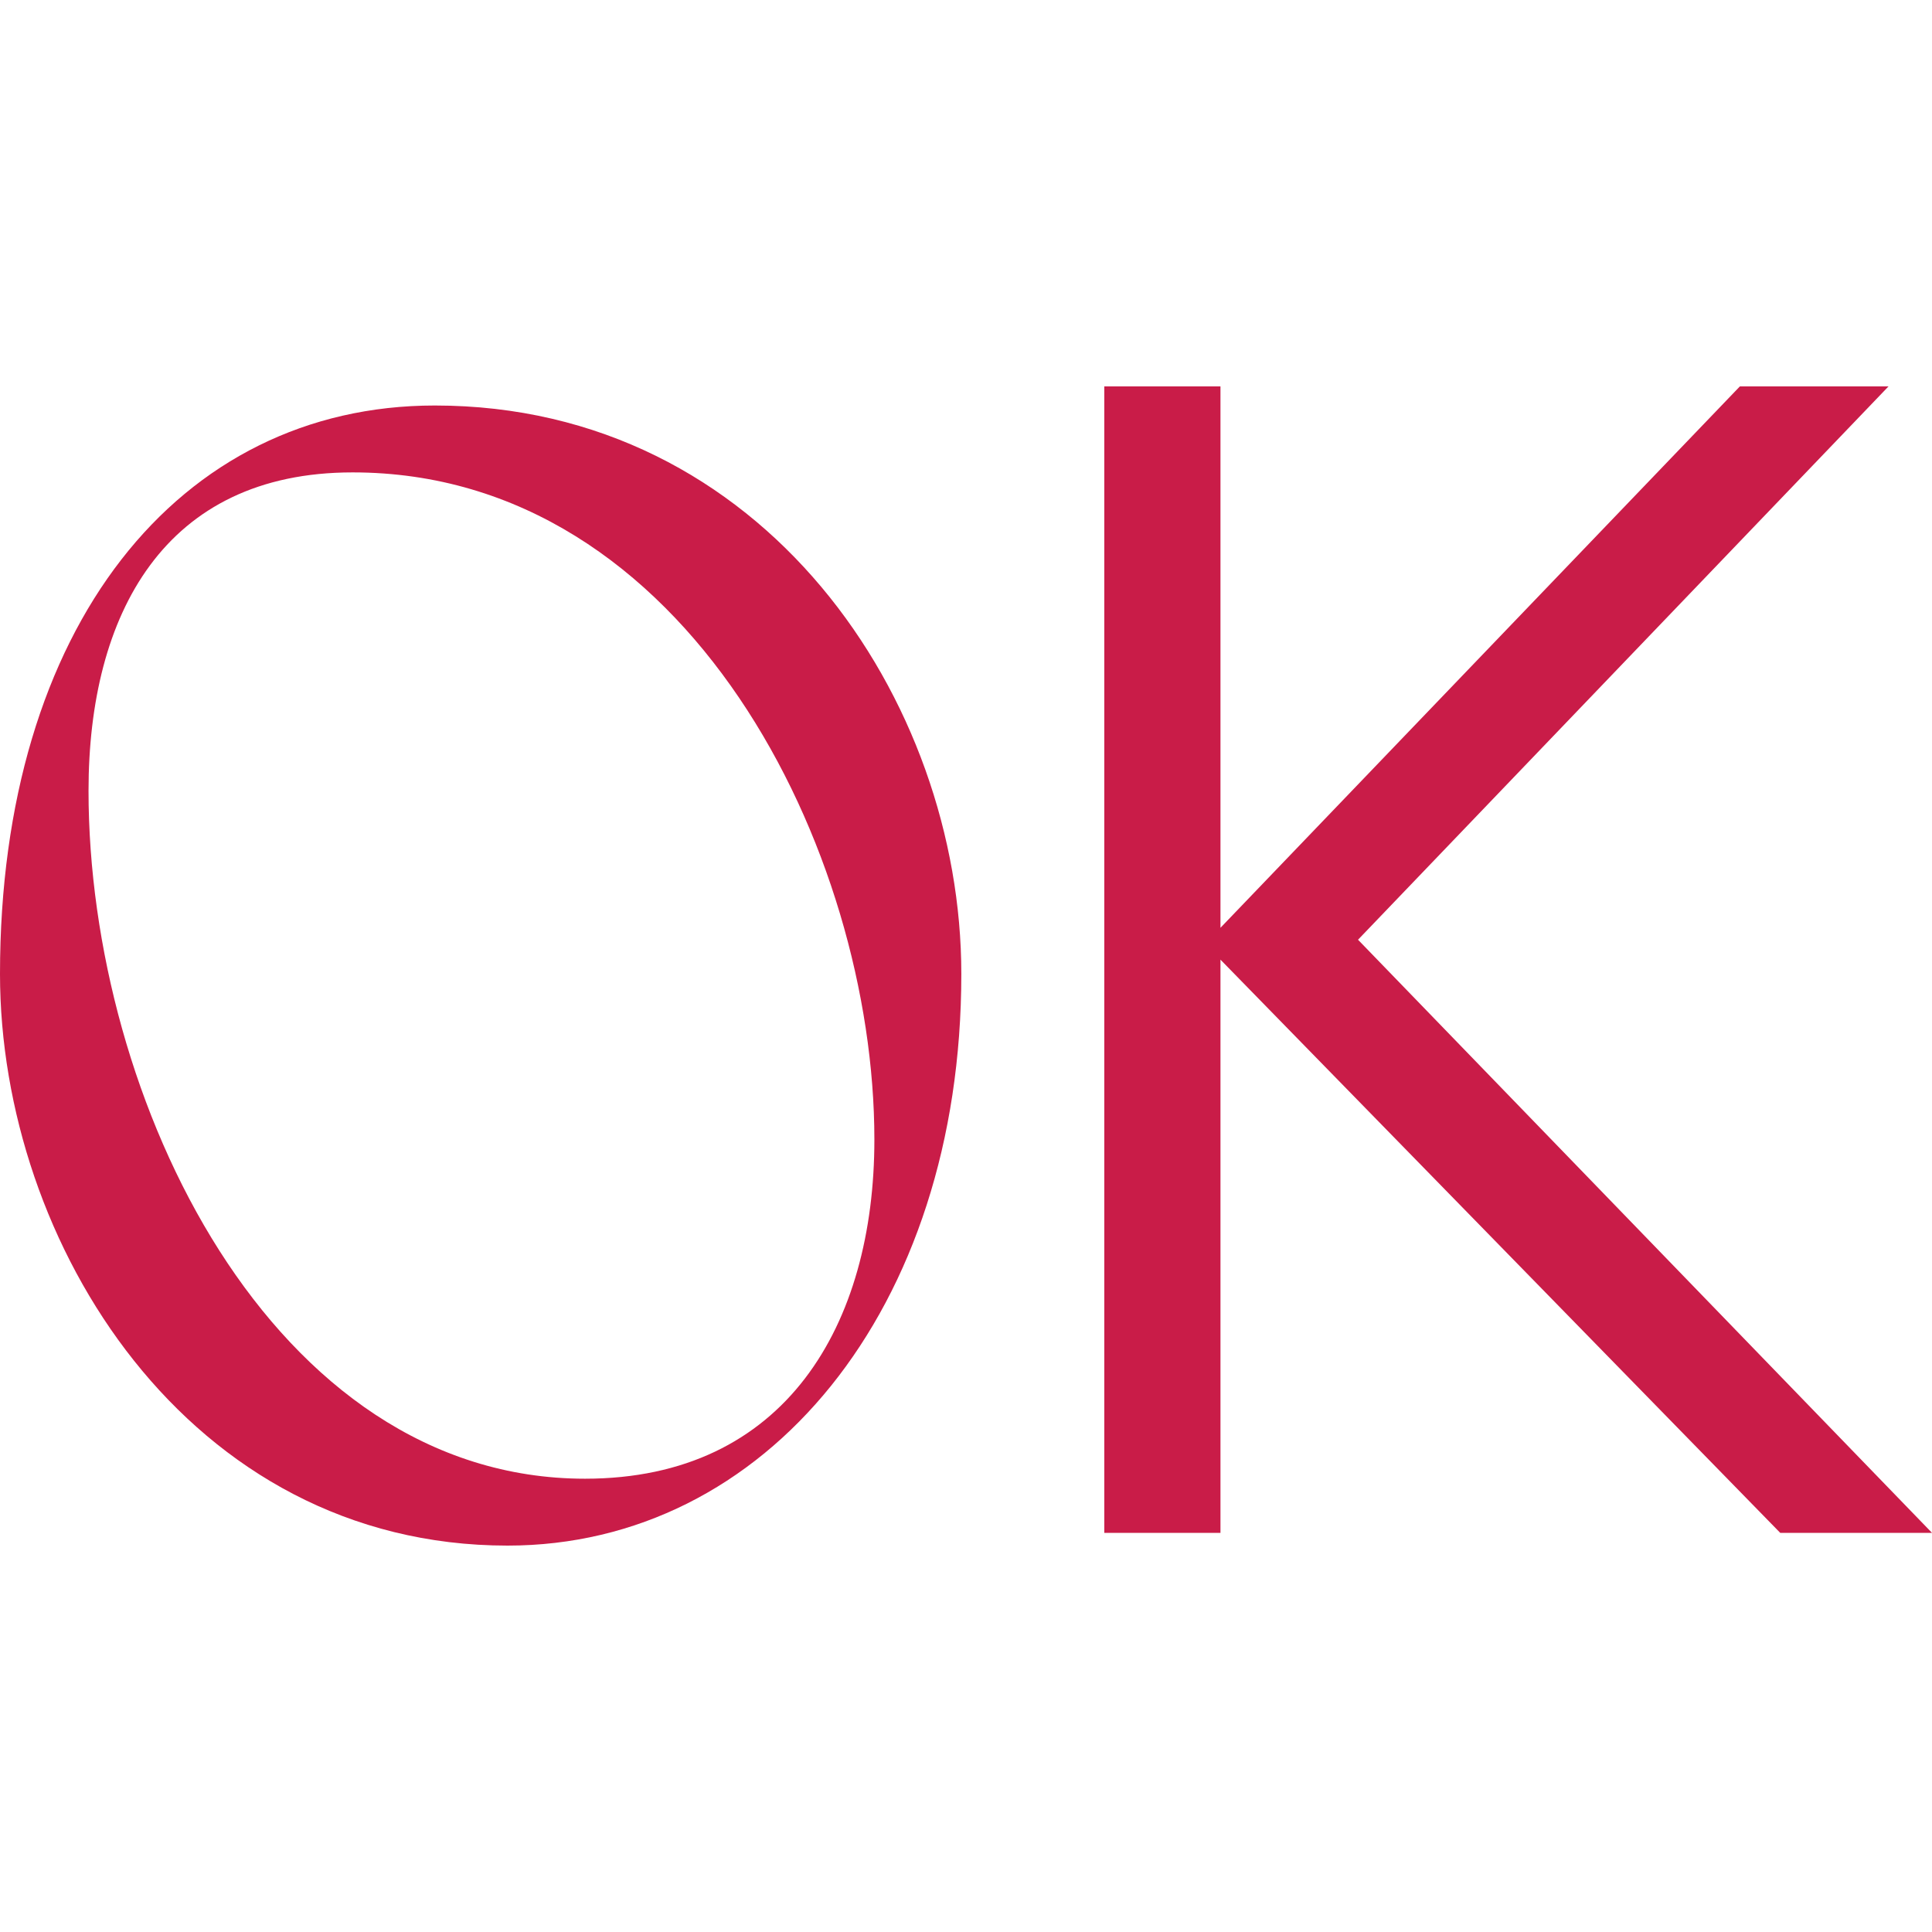
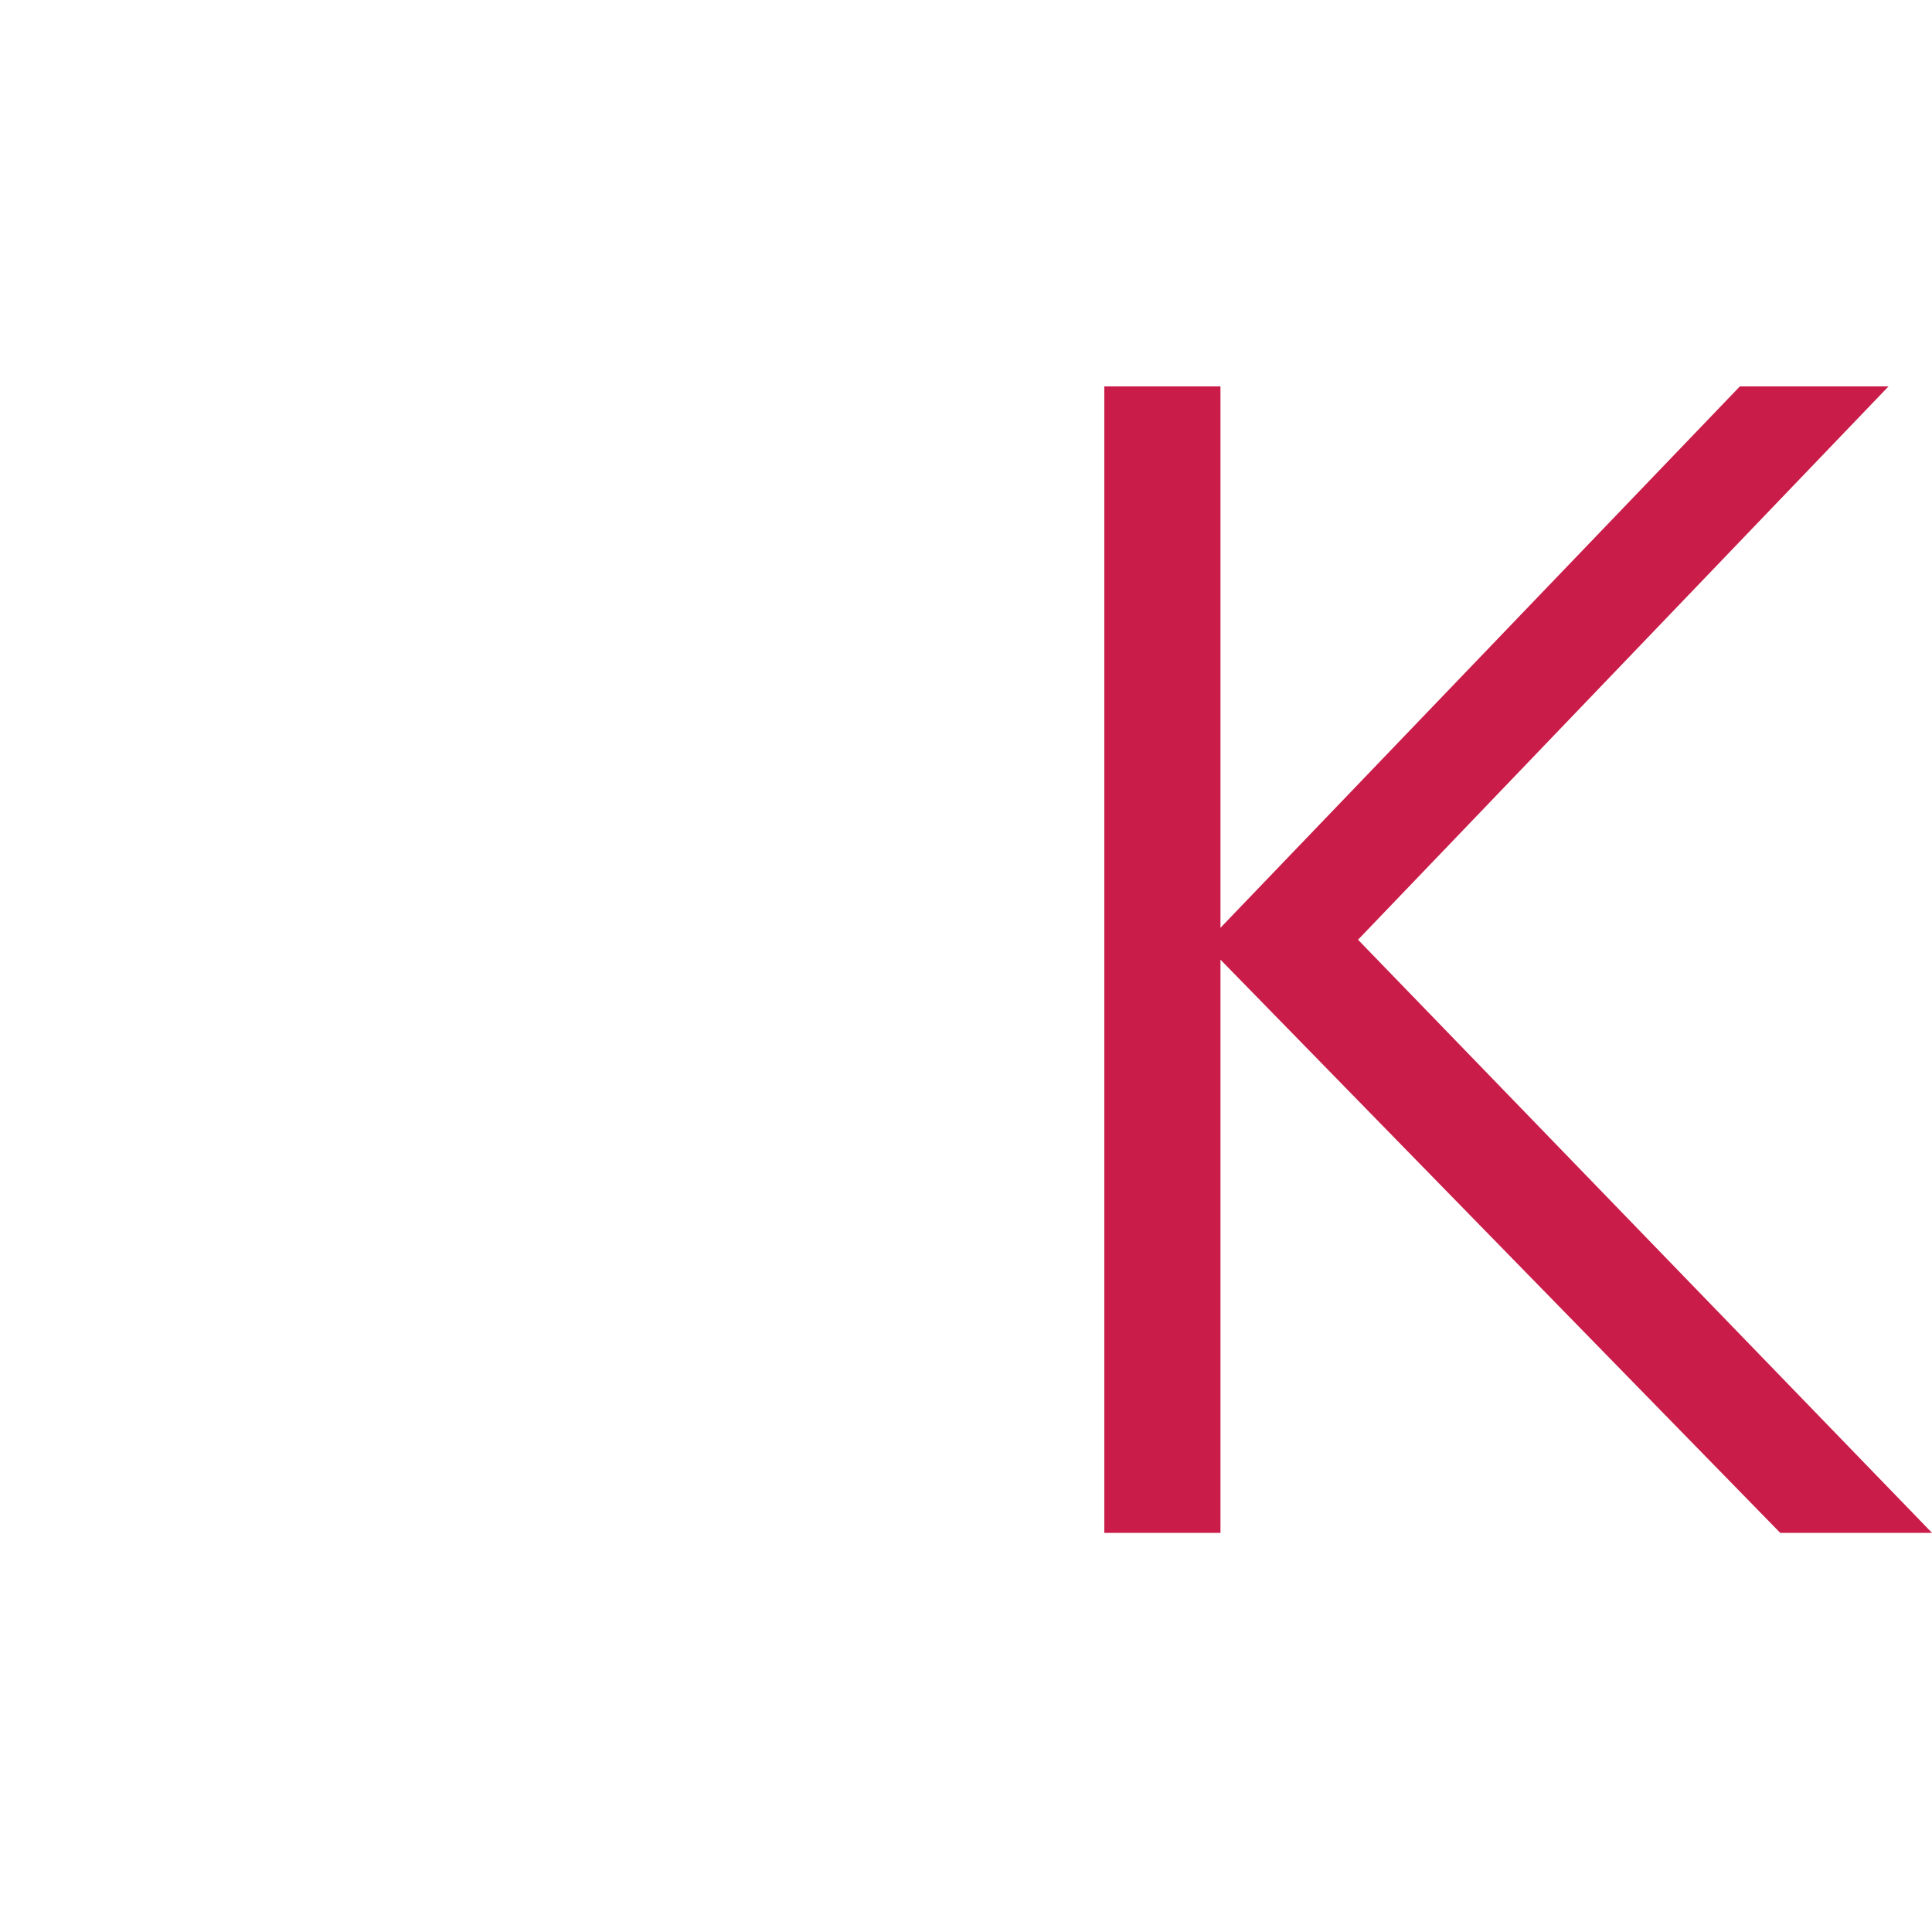
<svg xmlns="http://www.w3.org/2000/svg" width="45" height="45" viewBox="0 0 45 45" fill="none">
-   <path d="M0 22.685C0 14.6 4.162 9.445 10.128 9.445C17.788 9.445 22.391 16.306 22.391 22.685C22.391 30.511 17.825 36 11.822 36C4.383 36 0 28.953 0 22.685ZM20.366 26.543C20.366 19.83 16.02 11.003 8.213 11.003C3.83 11.003 2.062 14.304 2.062 18.42C2.062 25.615 6.334 34.442 13.626 34.442C18.303 34.442 20.366 30.845 20.366 26.543Z" fill="#C91C48" />
  <path d="M25.721 35.703V9H28.427V21.61L40.525 9H43.987L31.631 21.888L45 35.703H41.465L28.427 22.352V35.703H25.721Z" fill="#C91C48" />
</svg>